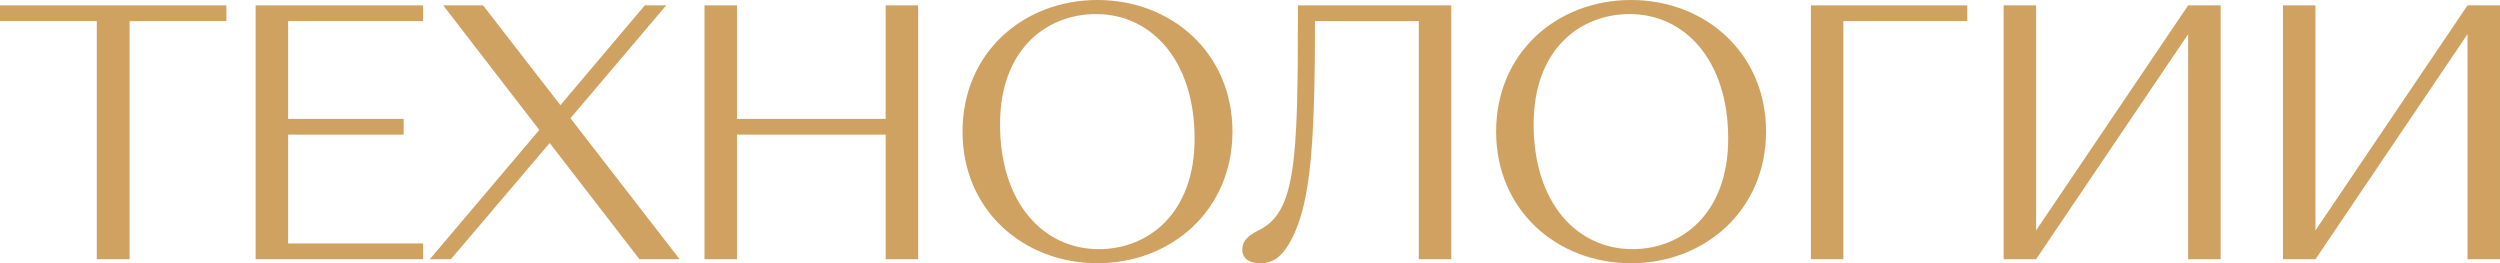
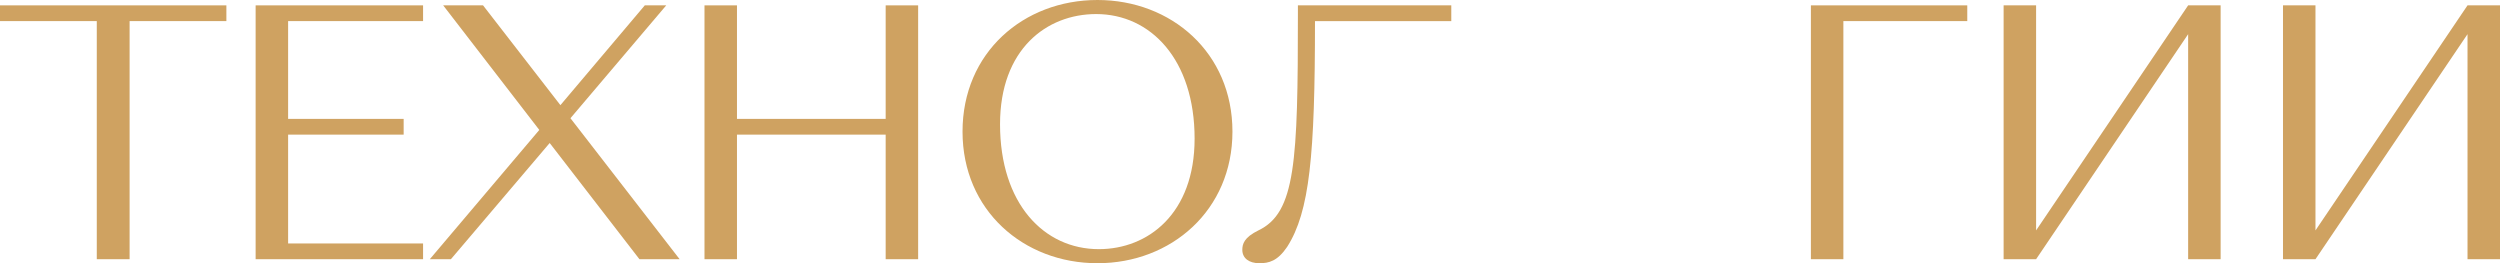
<svg xmlns="http://www.w3.org/2000/svg" width="1320" height="139" viewBox="0 0 1320 139" fill="none">
  <path d="M1222.57 136.86H1205.42V2.831H1222.57V121.653L1302.85 2.831H1320V136.86H1302.85V18.038L1222.57 136.86Z" fill="#CFA261" />
  <path d="M1075.06 136.86H1057.91V2.831H1075.06V121.653L1155.34 2.831H1172.49V136.86H1155.34V18.038L1075.06 136.86Z" fill="#CFA261" />
  <path d="M973.302 11.142V136.86H956.15V2.831H1038.72V11.142H973.302Z" fill="#CFA261" />
-   <path d="M861.209 138.98C822.132 138.98 789.951 111.042 789.951 69.49C789.951 27.761 822.132 0 861.209 0C900.109 0 932.467 27.761 932.467 69.49C932.467 111.042 900.109 138.98 861.209 138.98ZM861.916 131.553C887.909 131.553 912.487 112.81 912.487 73.203C912.487 31.474 889.323 7.426 860.502 7.426C834.333 7.426 809.755 25.992 809.755 65.6C809.755 107.506 832.918 131.553 861.916 131.553Z" fill="#CFA261" />
-   <path d="M679.637 130.317C674.509 137.921 669.912 138.982 664.961 138.982C659.48 138.982 655.943 136.329 655.943 131.909C655.943 128.903 656.827 125.367 664.431 121.653C684.058 112.282 685.295 85.582 685.295 7.075V2.831H766.278V136.86H749.127V11.142H694.313C694.313 82.046 691.484 111.751 679.637 130.317Z" fill="#CFA261" />
+   <path d="M679.637 130.317C674.509 137.921 669.912 138.982 664.961 138.982C659.48 138.982 655.943 136.329 655.943 131.909C655.943 128.903 656.827 125.367 664.431 121.653C684.058 112.282 685.295 85.582 685.295 7.075V2.831H766.278V136.86V11.142H694.313C694.313 82.046 691.484 111.751 679.637 130.317Z" fill="#CFA261" />
  <path d="M579.475 138.98C540.398 138.98 508.217 111.042 508.217 69.49C508.217 27.761 540.398 0 579.475 0C618.375 0 650.733 27.761 650.733 69.49C650.733 111.042 618.375 138.98 579.475 138.98ZM580.182 131.553C606.174 131.553 630.752 112.81 630.752 73.203C630.752 31.474 607.589 7.426 578.768 7.426C552.598 7.426 528.02 25.992 528.02 65.6C528.02 107.506 551.184 131.553 580.182 131.553Z" fill="#CFA261" />
  <path d="M371.971 136.86V2.831H389.122V62.773H467.63V2.831H484.781V136.86H467.63V71.083H389.122V136.86H371.971Z" fill="#CFA261" />
  <path d="M226.934 136.86L284.753 68.608L234.006 2.831H255.048L295.893 55.523L340.451 2.831H351.768L301.198 62.419L358.84 136.86H337.622L290.235 75.504L238.073 136.86H226.934Z" fill="#CFA261" />
  <path d="M134.973 136.86V2.831H223.382V11.142H152.124V62.773H213.127V71.083H152.124V128.549H223.382V136.86H134.973Z" fill="#CFA261" />
  <path d="M51.101 136.86V11.142H0V2.831H119.53V11.142H68.429V136.86H51.101Z" fill="#CFA261" />
</svg>